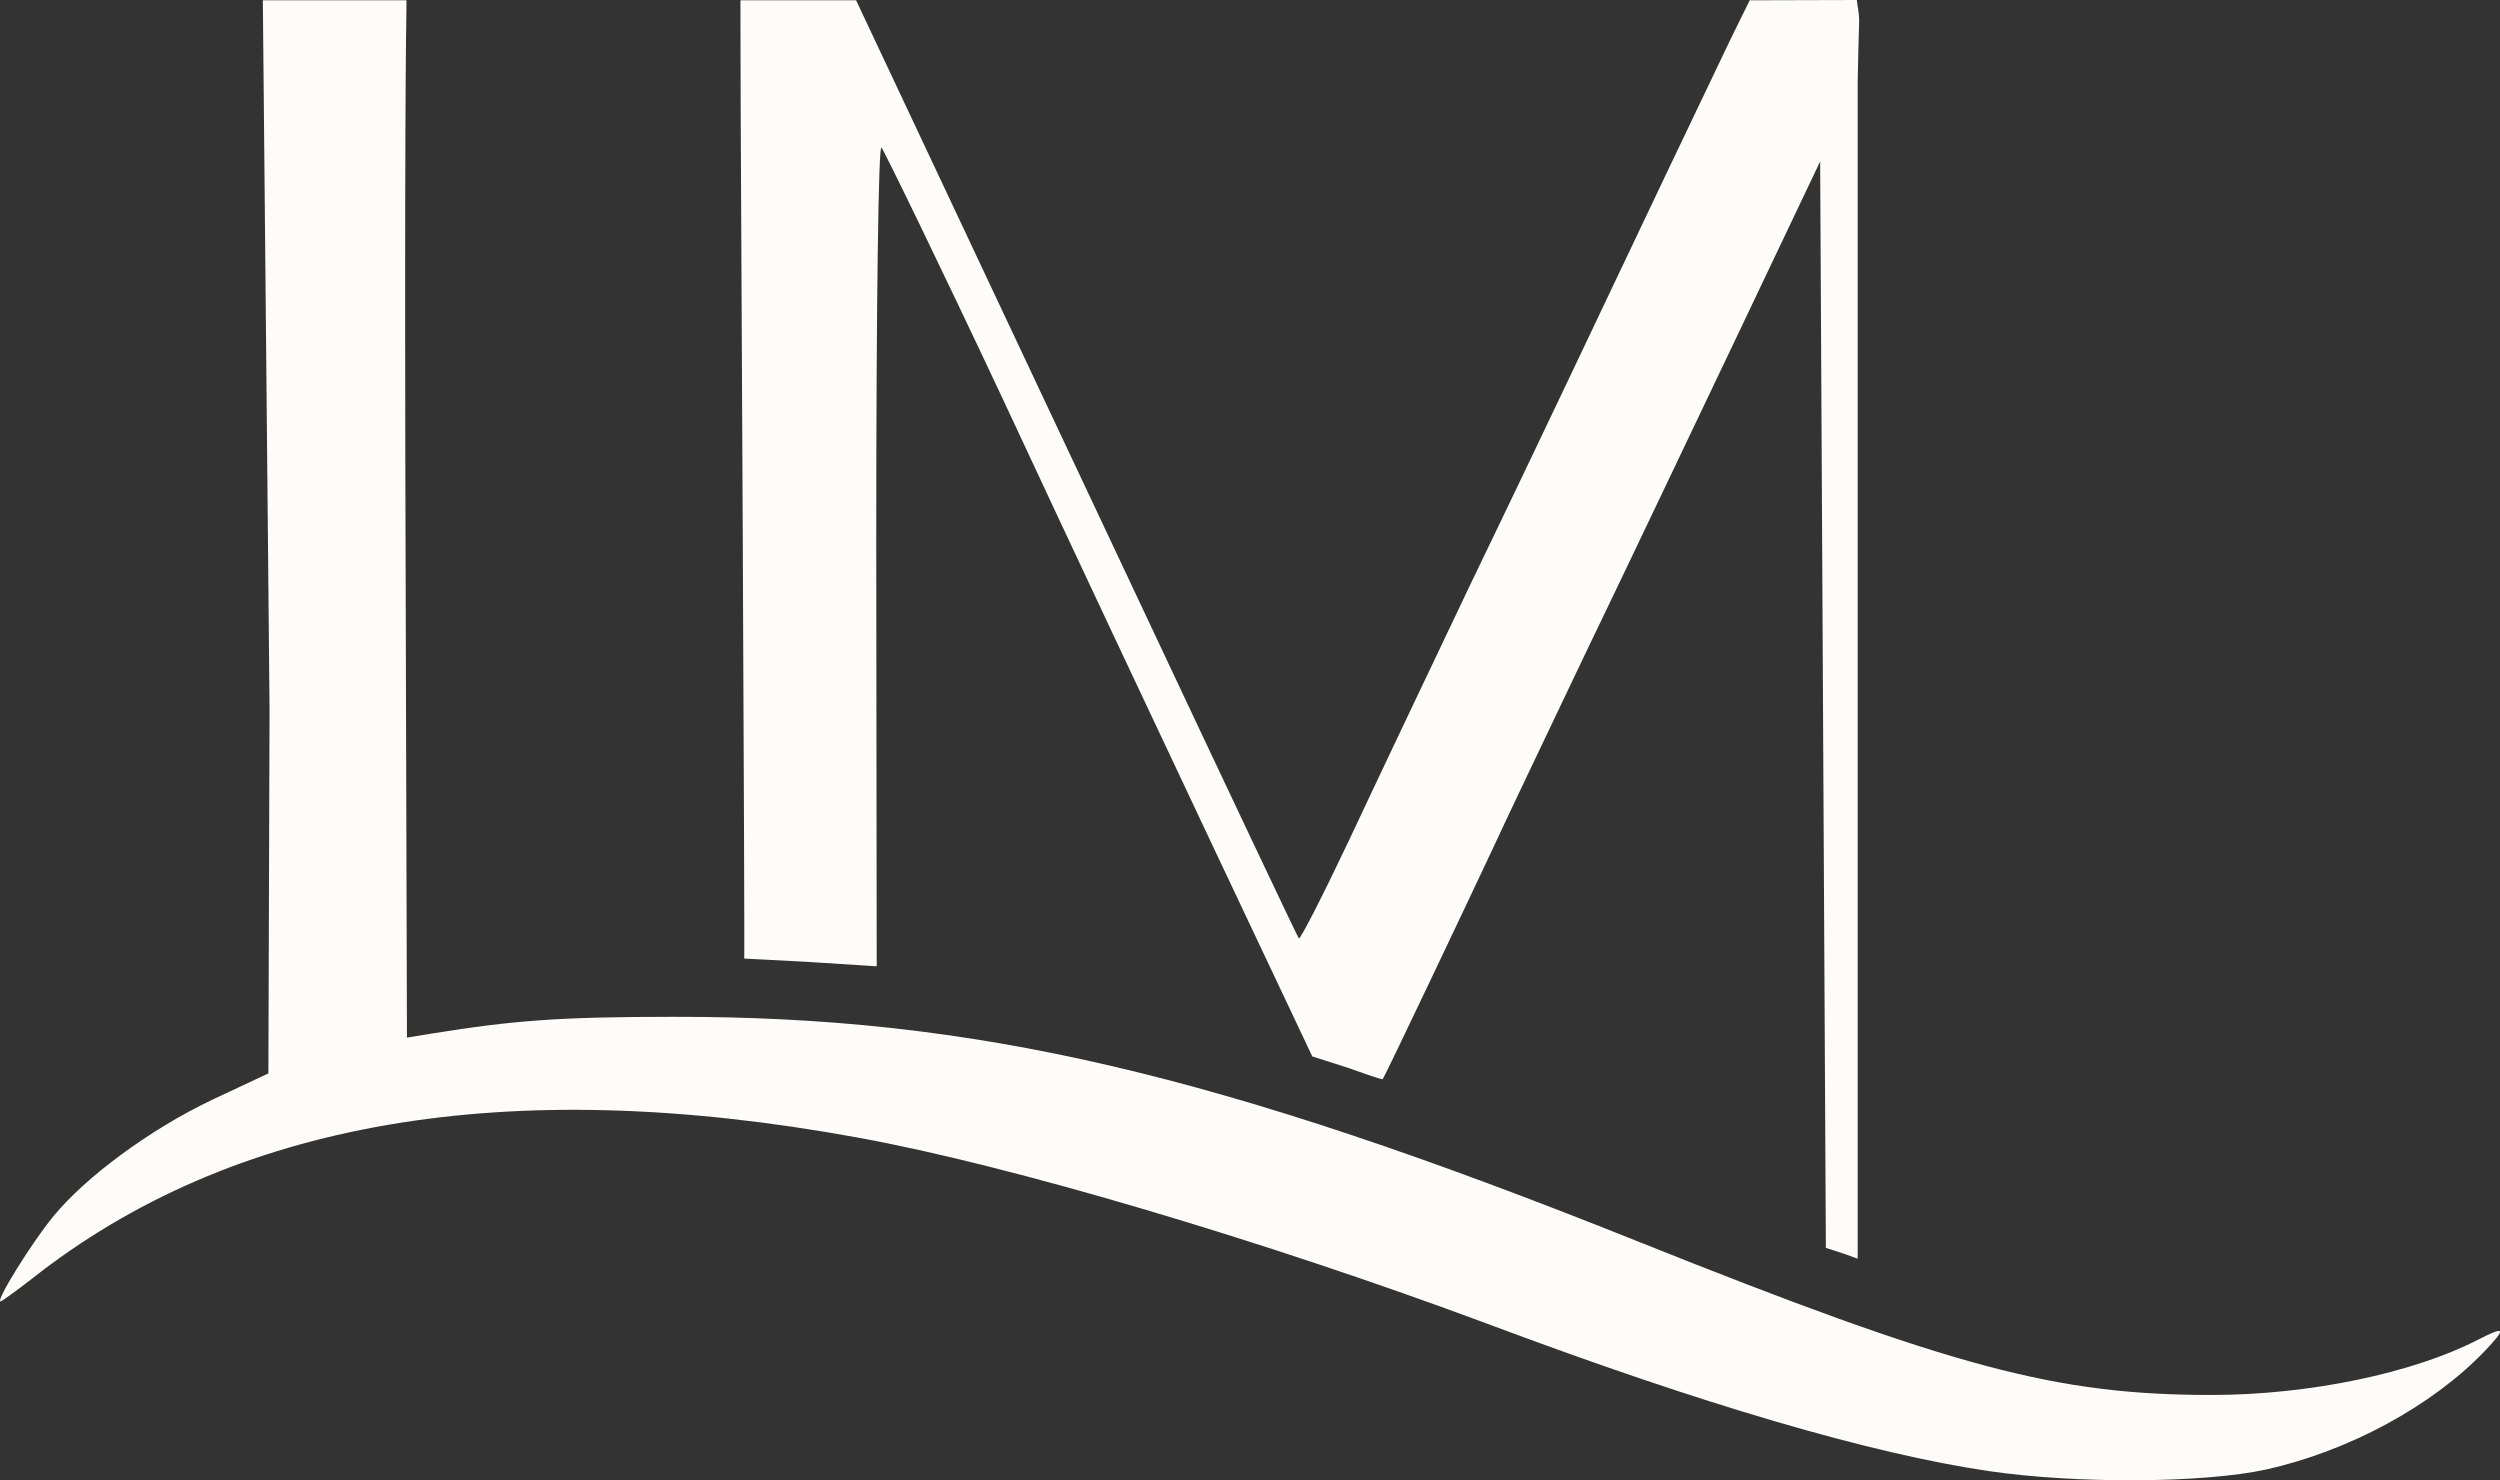
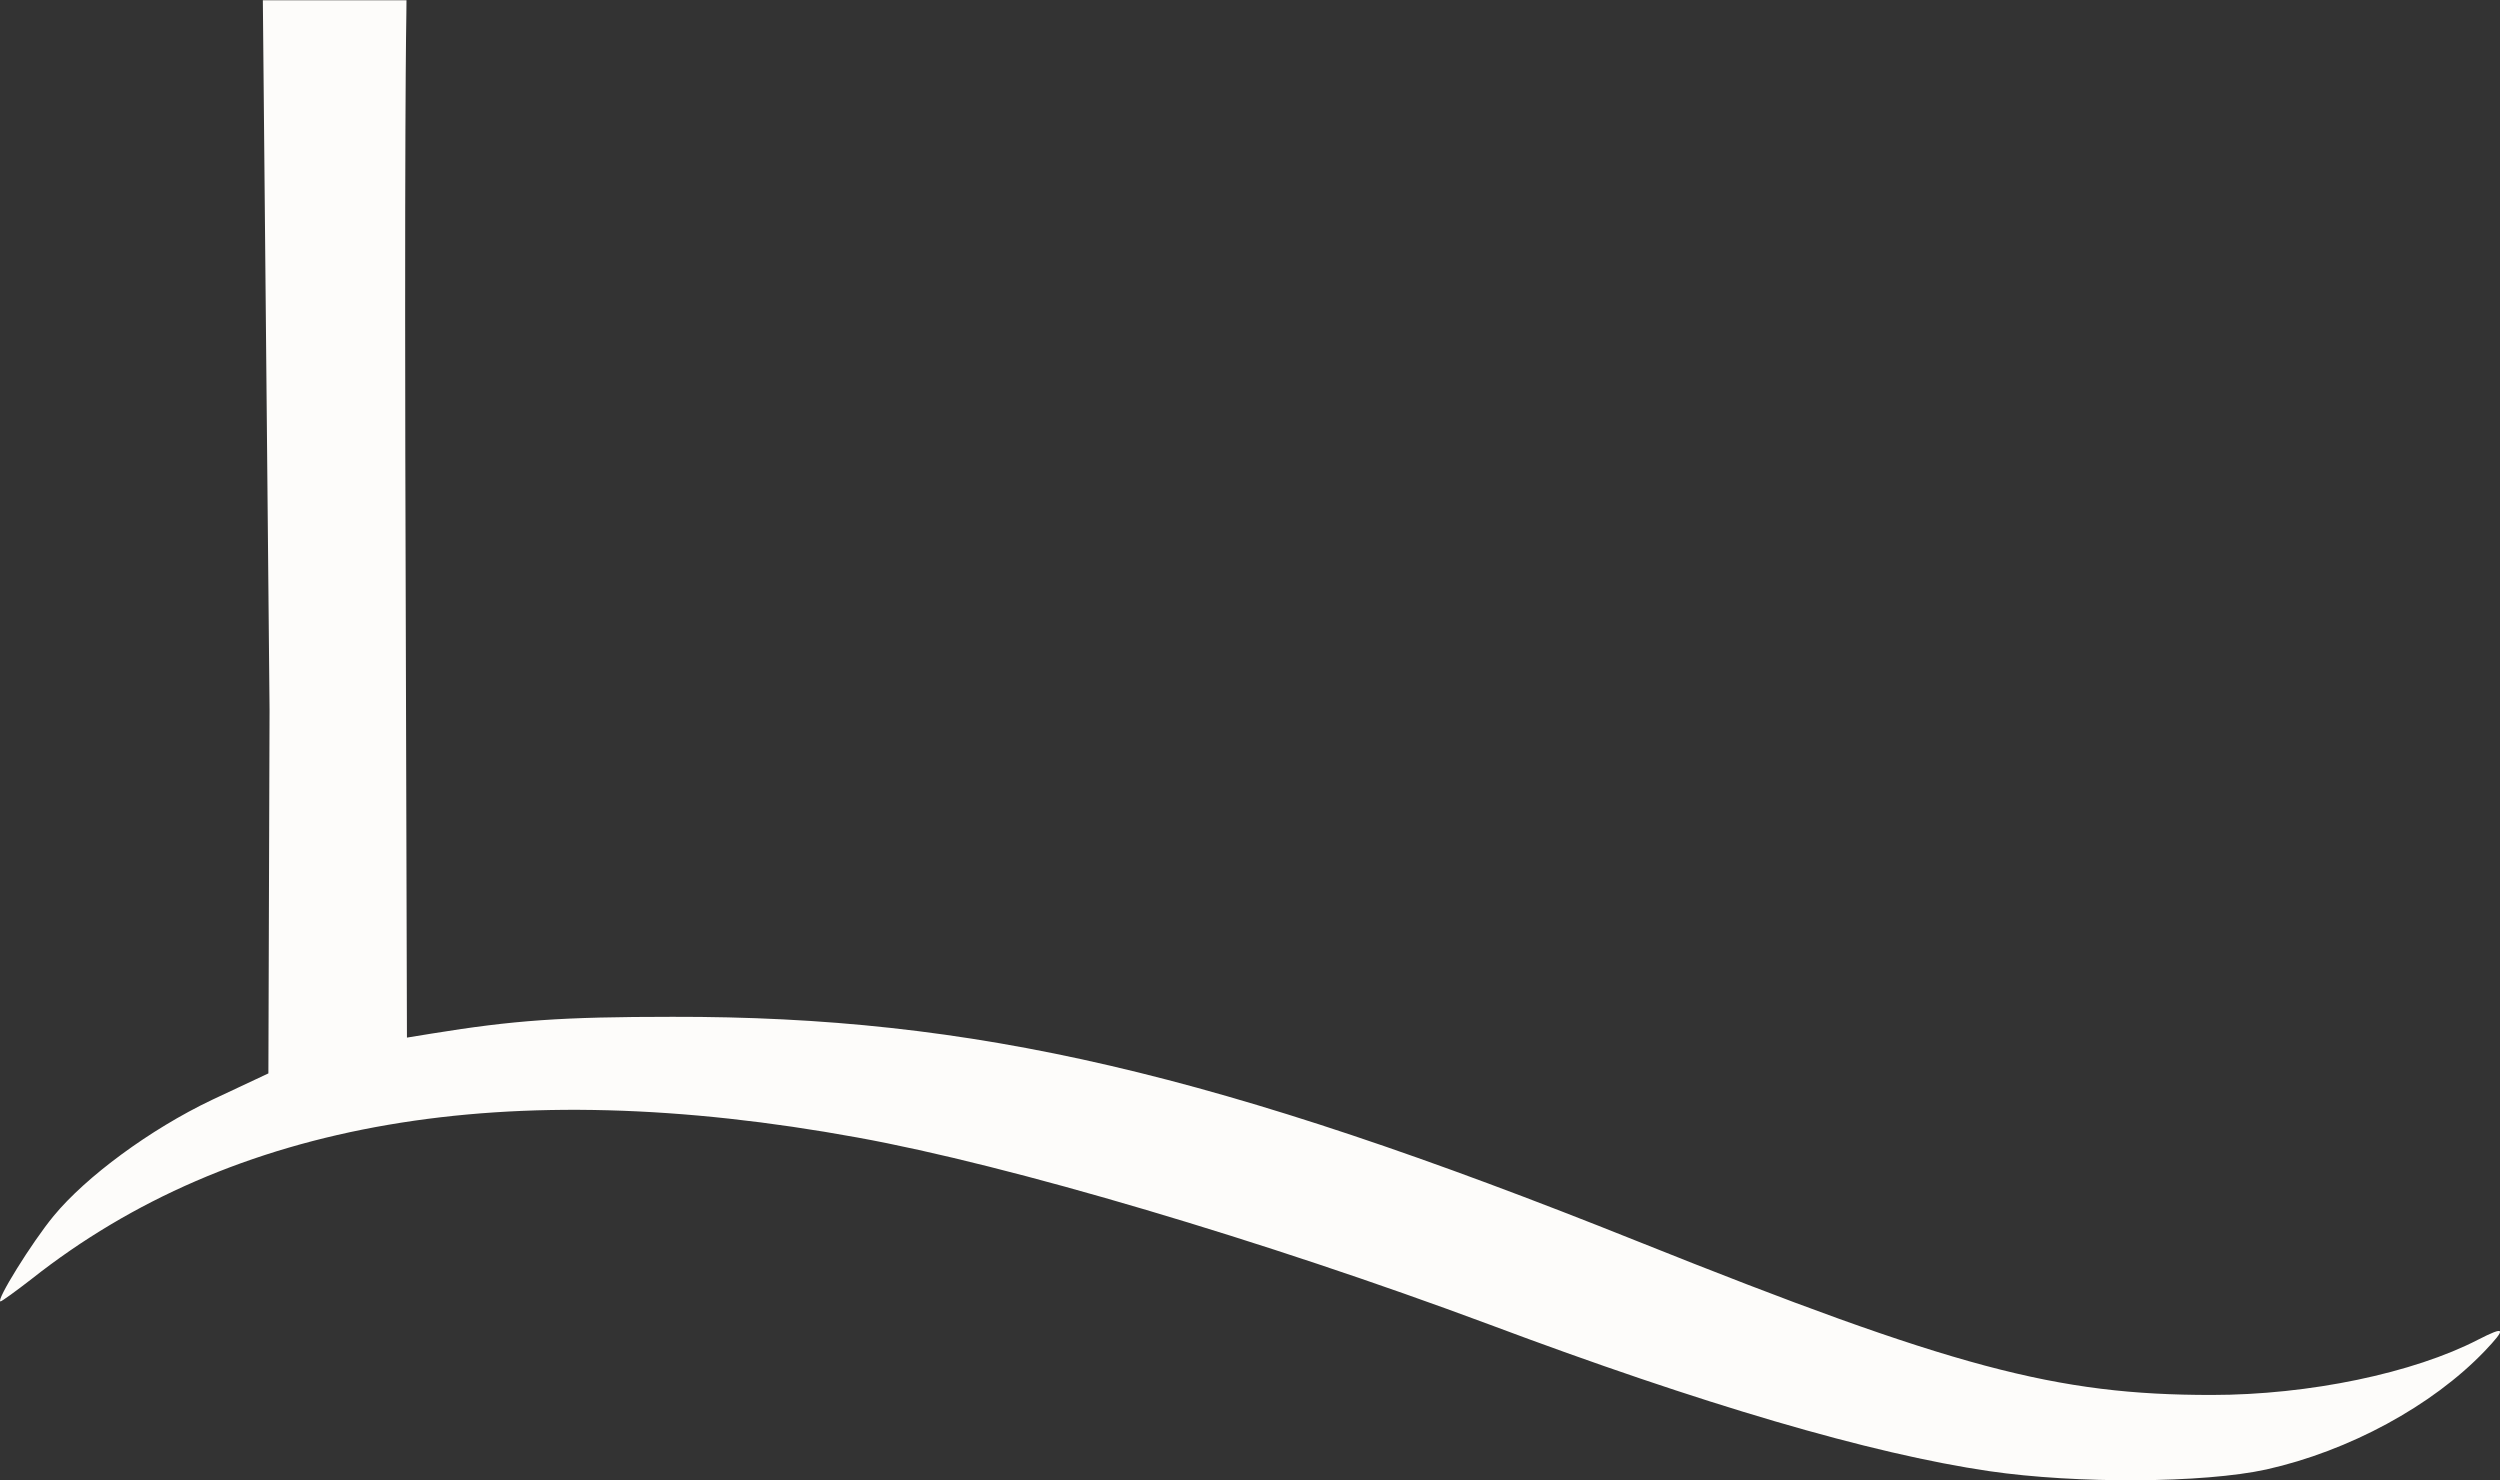
<svg xmlns="http://www.w3.org/2000/svg" id="_Слой_2" data-name="Слой 2" viewBox="0 0 433.04 256.41">
  <rect x="0" y="0" width="433.04" height="256.41" fill="#333333" stroke="none" />
  <defs>
    <style> .cls-1 { fill: #fdfcfa; stroke-width: 0px; } </style>
  </defs>
  <g id="_Слой_1-2" data-name="Слой 1">
-     <path class="cls-1" d="m46.69,122.93l-.2,63-9.8,4.6c-10.7,5.1-21.8,13.3-27.4,20.1-3.8,4.6-10.1,14.8-9.2,14.8.2,0,2.7-1.8,5.4-3.9,34.7-27.4,82.2-35.6,143-24.5,26.5,4.8,70.6,17.9,109.5,32.4,36.8,13.8,66.1,22.4,86.6,25.4,15,2.2,37.1,2.1,48-.3,14.3-3.2,28.7-11,37.8-20.5,3.8-4,3.6-4.4-1.1-2-11.2,5.8-29.3,9.6-46.2,9.6-26.9,0-44.7-4.7-99.4-26.6-72.9-29.2-115.1-39-167.2-38.9-19.2,0-27.5.6-41.7,2.9l-4.3.7-.2-71.4c-.3-87.4.1-105.96.1-105.96h0s0,1,0,0l.02-2.32h-24.88" />
-     <path class="cls-1" d="m128.26,1.67v1.71l.04,15.86s.75,146.81.61,146.77-.07-.06.13.04c0,0,5.01.24,11.26.59l11.56.74-.08-73.22c0-43.1.4-69.1.9-68.6.5.6,10,20.1,21,43.5,10.9,23.4,27.7,59.1,37.3,79.4l16.33,34.53,6.2,1.98s5.79,2.08,5.99,1.98c.3-.3,14.78-30.79,19.28-40.39,1.5-3.3,8.7-18.4,15.9-33.5,7.3-15.1,19.3-40.4,26.9-56.3l13.7-28.8.5,95.3.49,92.89,3.23,1.05,2.28.83V14.05l.12-5.4.13-4.79v-.63s-.07-.91-.07-.91l-.34-2.32-18.54.05-3.3,6.7c-2.9,6-17,35.6-28,58.8-2.1,4.4-9.7,20.4-17,35.5-7.2,15.1-16.8,35.3-21.2,44.7-4.5,9.5-8.4,17.1-8.6,16.8-.2-.2-12.7-26.6-27.8-58.7-15.1-32.1-32.3-68.5-38.2-81.1L148.29.05h-20.03v1.62Z" />
+     <path class="cls-1" d="m46.69,122.93l-.2,63-9.8,4.6c-10.7,5.1-21.8,13.3-27.4,20.1-3.8,4.6-10.1,14.8-9.2,14.8.2,0,2.7-1.8,5.4-3.9,34.7-27.4,82.2-35.6,143-24.5,26.5,4.8,70.6,17.9,109.5,32.4,36.8,13.8,66.1,22.4,86.6,25.4,15,2.2,37.1,2.1,48-.3,14.3-3.2,28.7-11,37.8-20.5,3.8-4,3.6-4.4-1.1-2-11.2,5.8-29.3,9.6-46.2,9.6-26.9,0-44.7-4.7-99.4-26.6-72.9-29.2-115.1-39-167.2-38.9-19.2,0-27.5.6-41.7,2.9l-4.3.7-.2-71.4c-.3-87.4.1-105.96.1-105.96h0l.02-2.32h-24.88" />
  </g>
</svg>